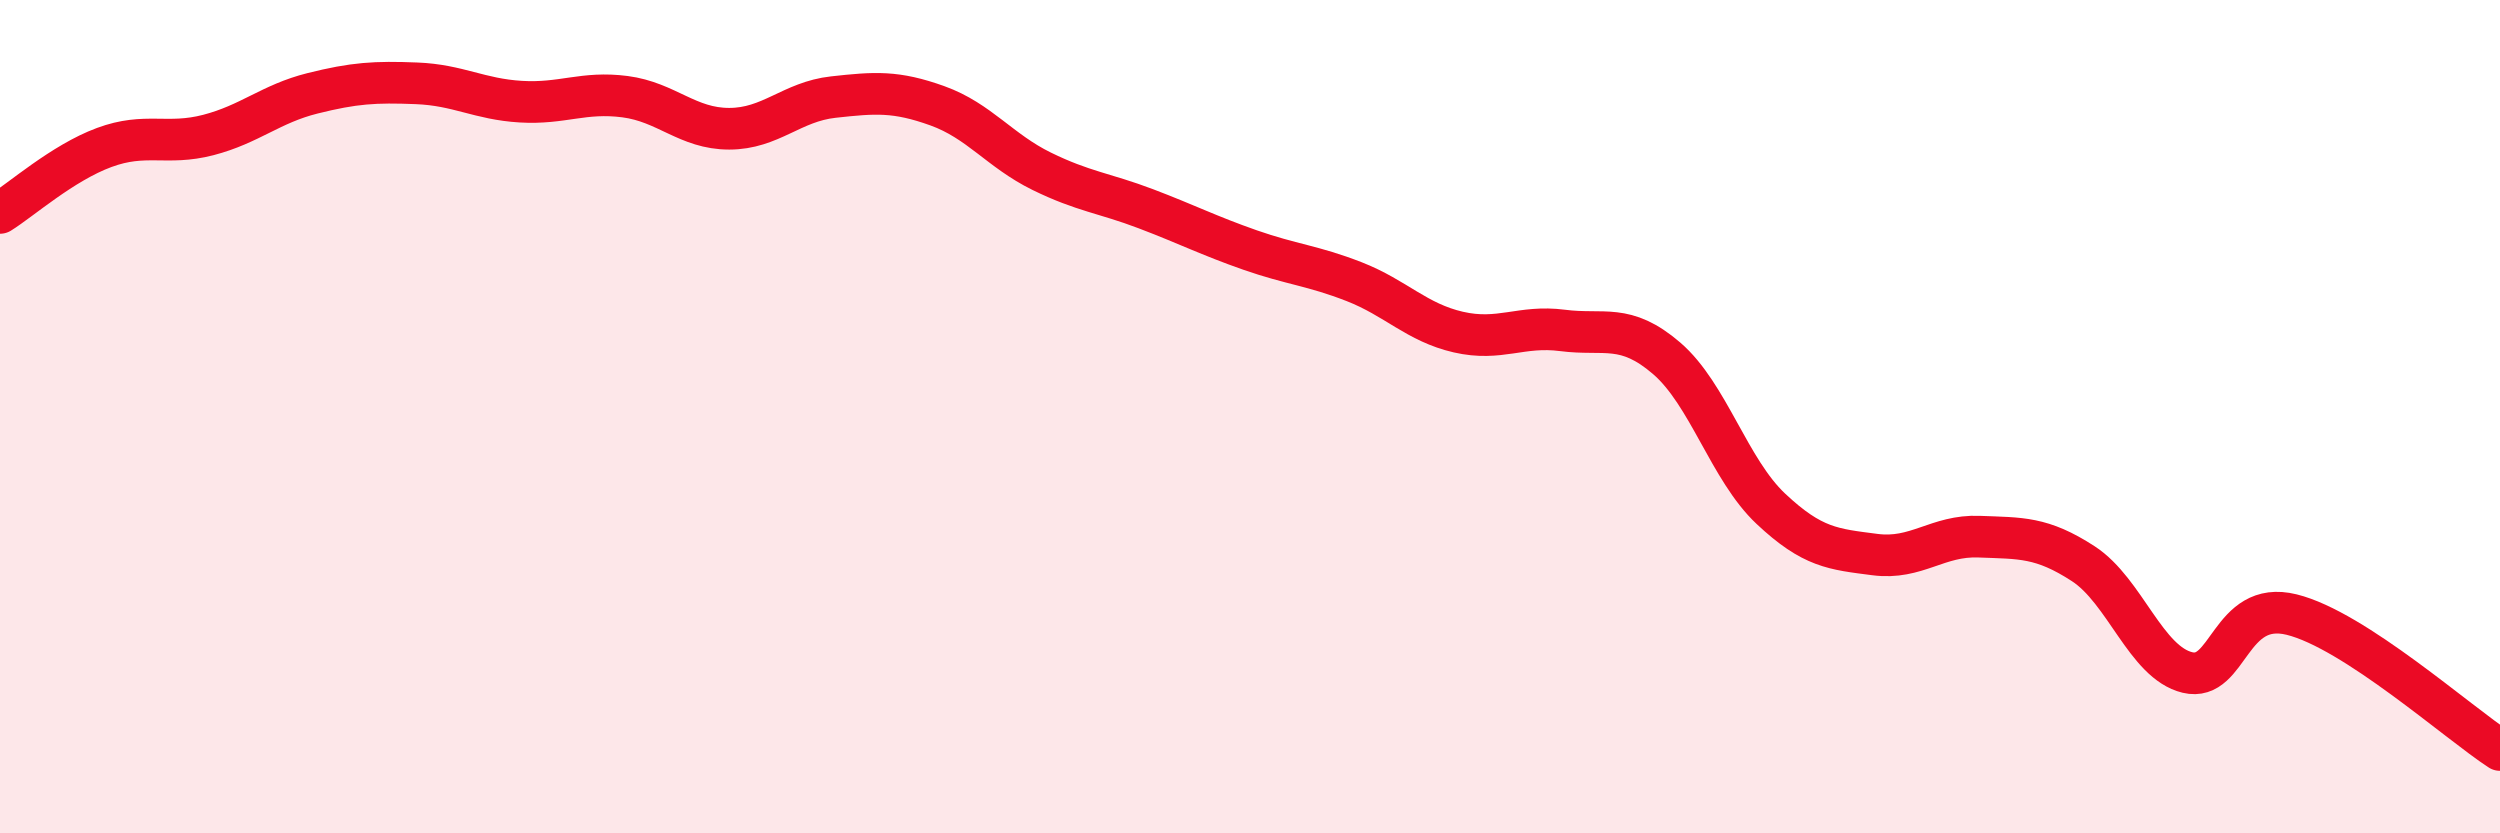
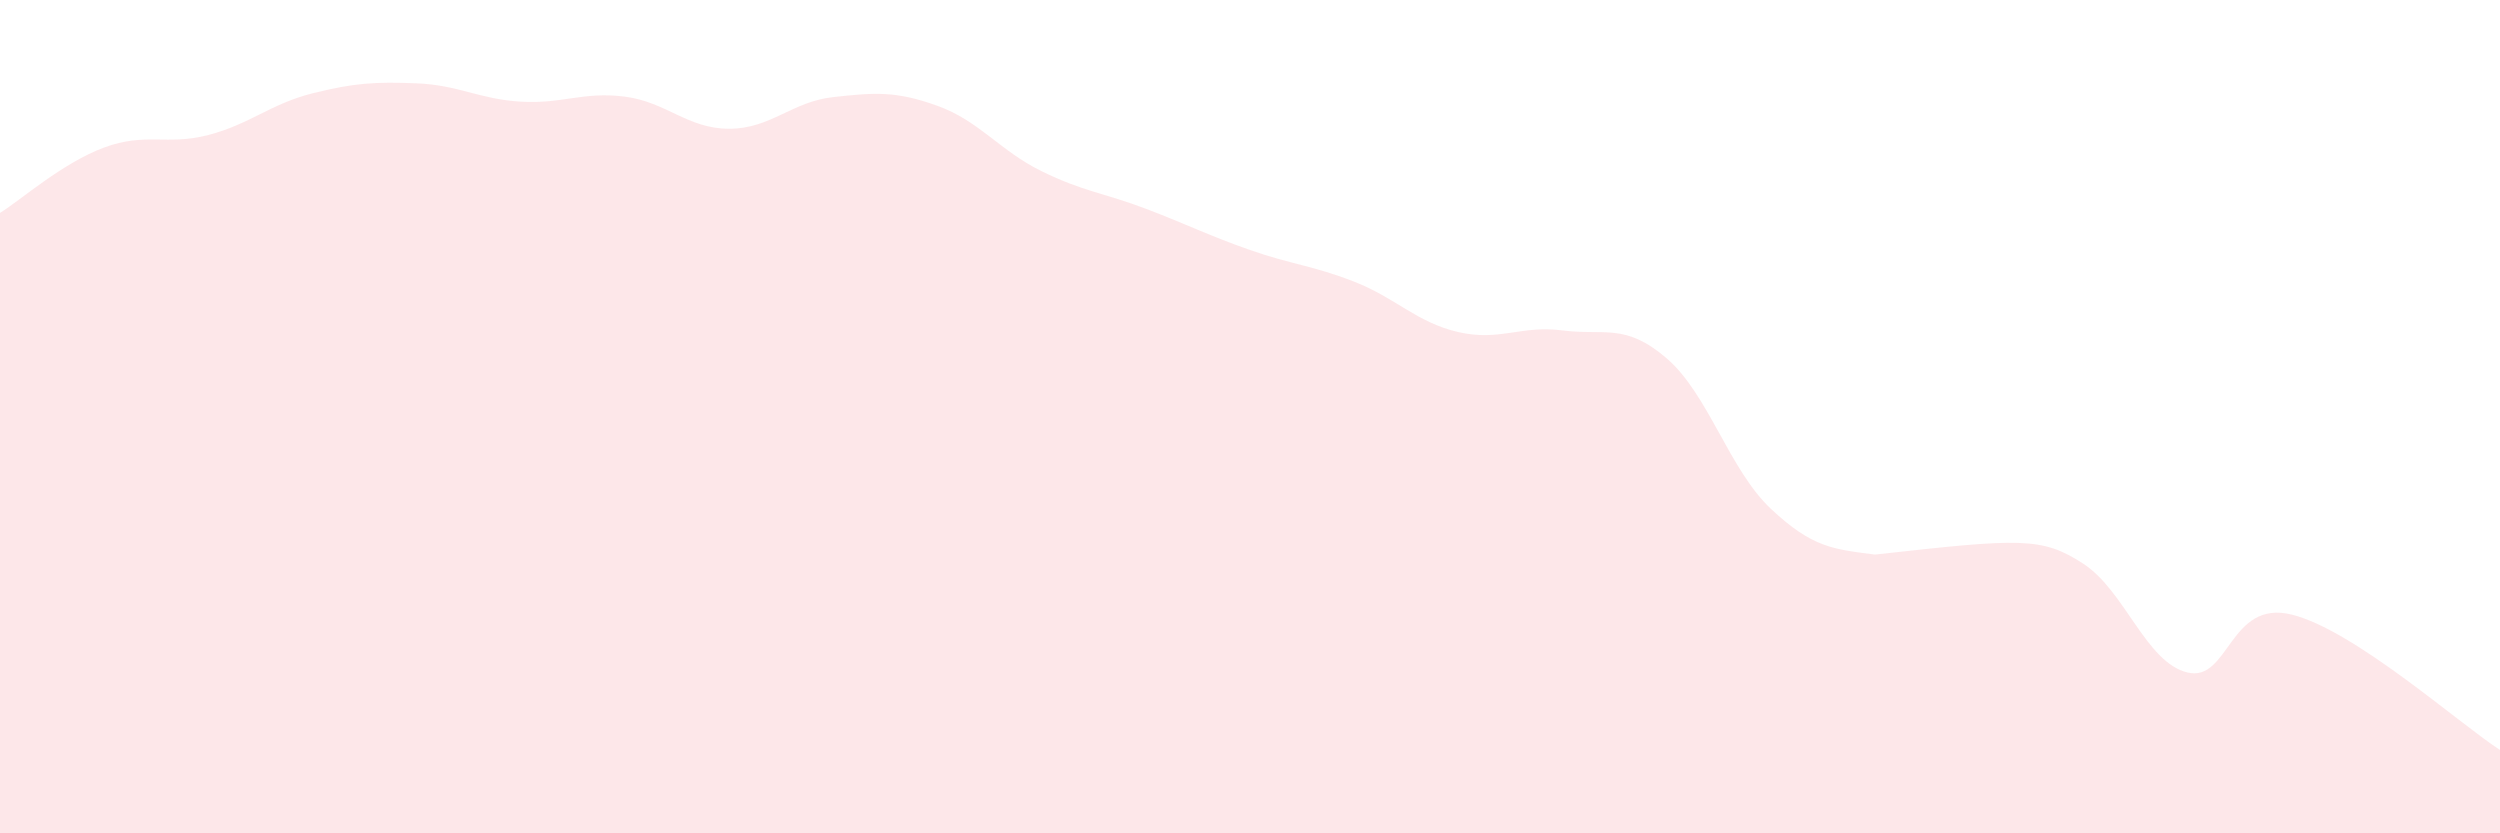
<svg xmlns="http://www.w3.org/2000/svg" width="60" height="20" viewBox="0 0 60 20">
-   <path d="M 0,5.11 C 0.5,4.8 1.5,3.91 2.5,3.54 C 3.5,3.17 4,3.5 5,3.24 C 6,2.98 6.5,2.49 7.5,2.24 C 8.5,1.99 9,1.96 10,2 C 11,2.04 11.5,2.38 12.5,2.44 C 13.5,2.5 14,2.19 15,2.32 C 16,2.45 16.5,3.09 17.5,3.09 C 18.5,3.09 19,2.44 20,2.33 C 21,2.22 21.5,2.18 22.5,2.54 C 23.5,2.9 24,3.62 25,4.11 C 26,4.6 26.5,4.63 27.5,5.01 C 28.5,5.39 29,5.65 30,6 C 31,6.35 31.5,6.37 32.5,6.76 C 33.5,7.15 34,7.74 35,7.97 C 36,8.2 36.5,7.8 37.5,7.93 C 38.5,8.06 39,7.74 40,8.6 C 41,9.46 41.5,11.27 42.5,12.21 C 43.5,13.15 44,13.18 45,13.31 C 46,13.44 46.5,12.84 47.5,12.88 C 48.5,12.92 49,12.88 50,13.53 C 51,14.18 51.5,15.9 52.5,16.14 C 53.5,16.38 53.5,14.38 55,14.75 C 56.5,15.12 59,17.35 60,18L60 20L0 20Z" fill="#EB0A25" opacity="0.1" stroke-linecap="round" stroke-linejoin="round" />
-   <path d="M 0,5.11 C 0.5,4.8 1.5,3.91 2.5,3.54 C 3.5,3.17 4,3.5 5,3.24 C 6,2.98 6.5,2.49 7.5,2.24 C 8.5,1.99 9,1.96 10,2 C 11,2.04 11.5,2.38 12.5,2.44 C 13.5,2.5 14,2.19 15,2.32 C 16,2.45 16.5,3.09 17.5,3.09 C 18.5,3.09 19,2.44 20,2.33 C 21,2.22 21.5,2.18 22.5,2.54 C 23.5,2.9 24,3.62 25,4.11 C 26,4.6 26.5,4.63 27.5,5.01 C 28.5,5.39 29,5.65 30,6 C 31,6.35 31.5,6.37 32.5,6.76 C 33.5,7.15 34,7.74 35,7.97 C 36,8.2 36.5,7.8 37.5,7.93 C 38.5,8.06 39,7.74 40,8.6 C 41,9.46 41.5,11.27 42.5,12.21 C 43.5,13.15 44,13.18 45,13.31 C 46,13.44 46.5,12.84 47.5,12.88 C 48.5,12.92 49,12.88 50,13.53 C 51,14.18 51.5,15.9 52.5,16.14 C 53.5,16.38 53.5,14.38 55,14.75 C 56.5,15.12 59,17.35 60,18" stroke="#EB0A25" stroke-width="1" fill="none" stroke-linecap="round" stroke-linejoin="round" />
+   <path d="M 0,5.11 C 0.5,4.8 1.5,3.91 2.5,3.54 C 3.5,3.17 4,3.5 5,3.24 C 6,2.98 6.5,2.49 7.5,2.24 C 8.5,1.99 9,1.96 10,2 C 11,2.04 11.5,2.38 12.5,2.44 C 13.5,2.5 14,2.19 15,2.32 C 16,2.45 16.5,3.09 17.5,3.09 C 18.5,3.09 19,2.44 20,2.33 C 21,2.22 21.5,2.18 22.5,2.54 C 23.5,2.9 24,3.62 25,4.11 C 26,4.6 26.5,4.63 27.5,5.01 C 28.5,5.39 29,5.65 30,6 C 31,6.35 31.5,6.37 32.5,6.76 C 33.5,7.15 34,7.74 35,7.97 C 36,8.2 36.5,7.8 37.5,7.93 C 38.5,8.06 39,7.74 40,8.6 C 41,9.46 41.5,11.27 42.5,12.21 C 43.5,13.15 44,13.18 45,13.31 C 48.5,12.92 49,12.88 50,13.53 C 51,14.18 51.5,15.9 52.5,16.14 C 53.5,16.38 53.5,14.38 55,14.75 C 56.5,15.12 59,17.35 60,18L60 20L0 20Z" fill="#EB0A25" opacity="0.1" stroke-linecap="round" stroke-linejoin="round" />
</svg>